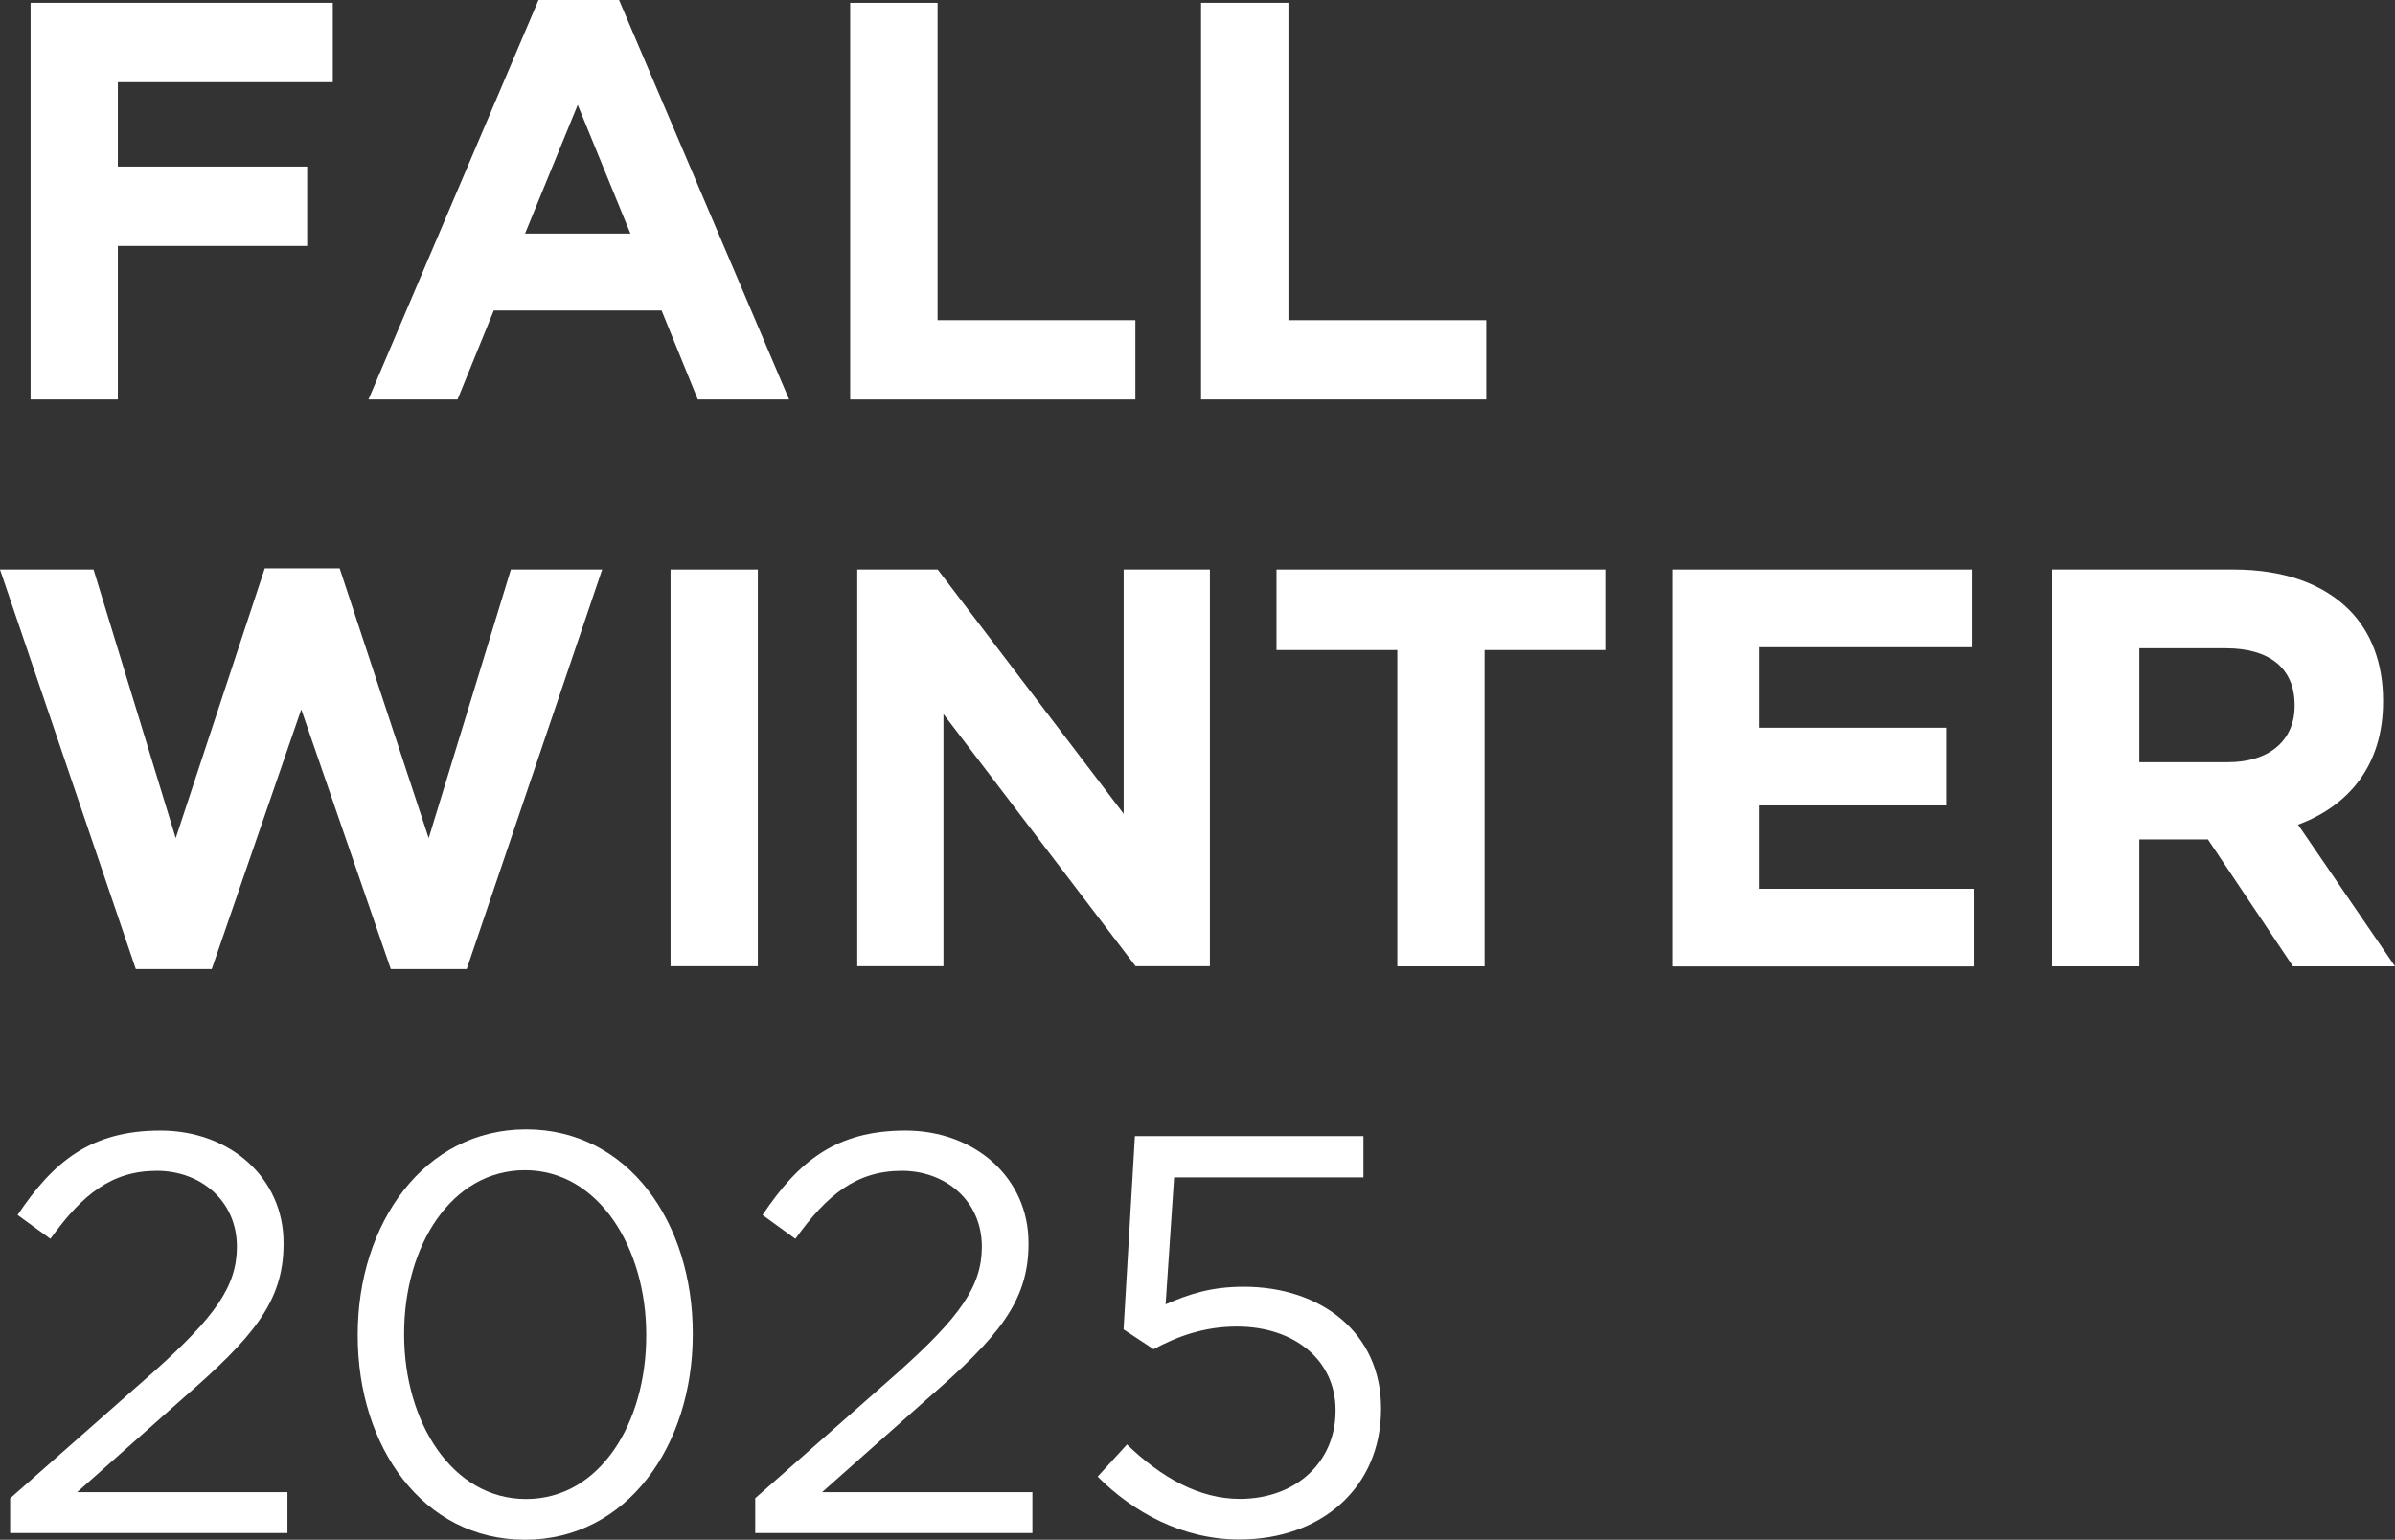
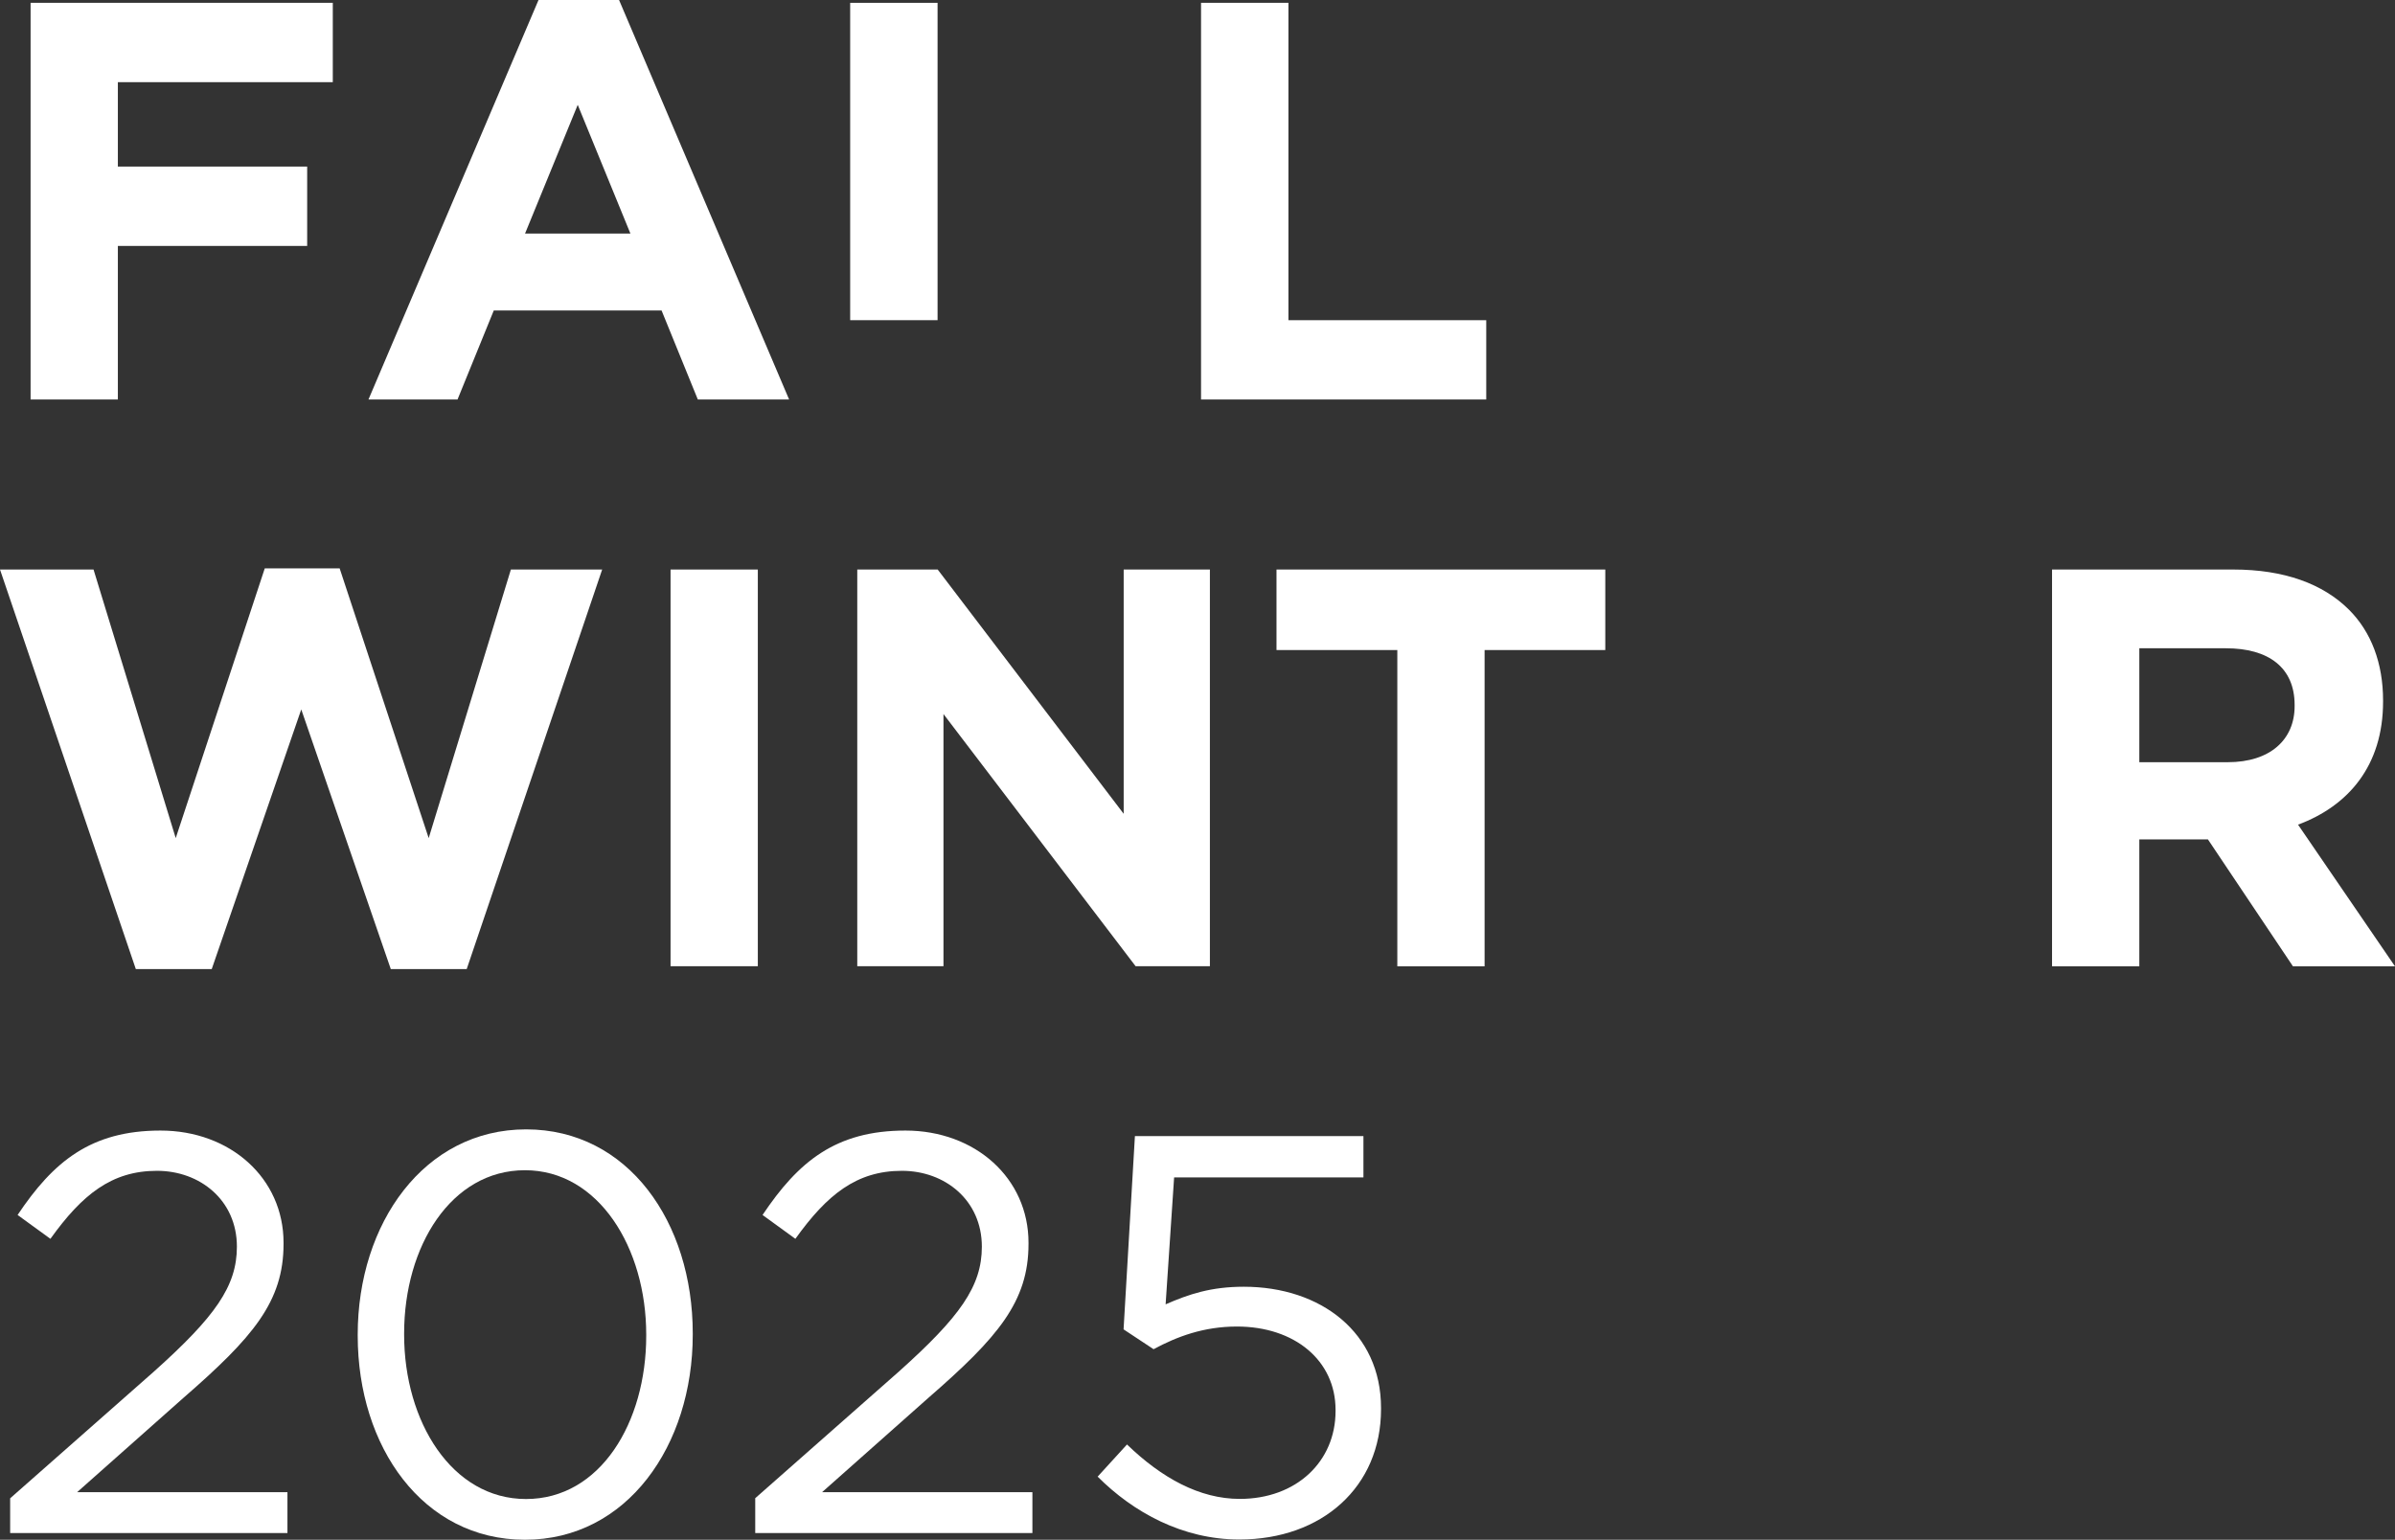
<svg xmlns="http://www.w3.org/2000/svg" id="_レイヤー_2" data-name="レイヤー 2" viewBox="0 0 202.8 130.42">
  <rect x="0" y="0" width="202.8" height="130.42" fill="#333333" stroke="none" />
  <defs>
    <style>
      .cls-1 {
        fill: #fff;
      }
    </style>
  </defs>
  <g id="_レイヤー_1-2" data-name="レイヤー 1">
    <g>
      <path class="cls-1" d="M2.59.24h25.59v6.72H9.98v7.15h16.03v6.72H9.98v13.01H2.59V.24Z" />
      <path class="cls-1" d="M45.6,0h6.82l14.4,33.84h-7.73l-3.07-7.54h-14.21l-3.07,7.54h-7.54L45.6,0ZM53.38,19.78l-4.46-10.9-4.46,10.9h8.93Z" />
-       <path class="cls-1" d="M72,.24h7.39v26.88h16.75v6.72h-24.15V.24Z" />
+       <path class="cls-1" d="M72,.24h7.39v26.88h16.75h-24.15V.24Z" />
      <path class="cls-1" d="M101.71.24h7.39v26.88h16.75v6.72h-24.15V.24Z" />
      <path class="cls-1" d="M0,48.24h7.92l6.96,22.75,7.54-22.85h6.34l7.54,22.85,6.96-22.75h7.73l-11.47,33.84h-6.43l-7.58-21.99-7.58,21.99h-6.43L0,48.24Z" />
      <path class="cls-1" d="M56.78,48.24h7.39v33.6h-7.39v-33.6Z" />
      <path class="cls-1" d="M72.58,48.24h6.82l15.75,20.69v-20.69h7.3v33.6h-6.29l-16.27-21.36v21.36h-7.3v-33.6Z" />
      <path class="cls-1" d="M118.32,55.06h-10.23v-6.82h27.84v6.82h-10.22v26.79h-7.39v-26.79Z" />
-       <path class="cls-1" d="M141.6,48.24h25.35v6.58h-18v6.82h15.84v6.58h-15.84v7.06h18.24v6.58h-25.59v-33.6Z" />
      <path class="cls-1" d="M173.76,48.24h15.36c4.27,0,7.58,1.2,9.79,3.41,1.87,1.87,2.88,4.51,2.88,7.68v.1c0,5.42-2.93,8.83-7.2,10.42l8.21,12h-8.64l-7.2-10.75h-5.81v10.75h-7.39v-33.6ZM188.64,64.56c3.6,0,5.66-1.92,5.66-4.75v-.1c0-3.17-2.21-4.8-5.81-4.8h-7.34v9.65h7.49Z" />
      <path class="cls-1" d="M.86,126.91l12.19-10.75c5.14-4.61,7.01-7.2,7.01-10.56,0-3.94-3.12-6.43-6.77-6.43-3.84,0-6.34,2.02-9.02,5.76l-2.78-2.02c3.02-4.51,6.19-7.15,12.1-7.15s10.42,4.03,10.42,9.5v.1c0,4.9-2.59,7.92-8.5,13.06l-8.98,7.97h17.81v3.46H.86v-2.93Z" />
      <path class="cls-1" d="M30.29,113.14v-.1c0-9.41,5.62-17.38,14.26-17.38s14.11,7.87,14.11,17.28v.1c0,9.41-5.57,17.38-14.21,17.38s-14.16-7.87-14.16-17.28ZM54.72,113.14v-.1c0-7.34-4.03-13.92-10.27-13.92s-10.23,6.43-10.23,13.83v.1c0,7.34,4.03,13.92,10.32,13.92s10.18-6.48,10.18-13.83Z" />
      <path class="cls-1" d="M63.94,126.91l12.19-10.75c5.14-4.61,7.01-7.2,7.01-10.56,0-3.94-3.12-6.43-6.77-6.43-3.84,0-6.34,2.02-9.02,5.76l-2.78-2.02c3.02-4.51,6.19-7.15,12.1-7.15s10.42,4.03,10.42,9.5v.1c0,4.9-2.59,7.92-8.5,13.06l-8.98,7.97h17.81v3.46h-23.47v-2.93Z" />
      <path class="cls-1" d="M92.93,125.09l2.5-2.74c2.93,2.83,6.14,4.61,9.55,4.61,4.8,0,8.11-3.17,8.11-7.44v-.1c0-4.18-3.46-7.06-8.35-7.06-2.83,0-5.09.86-7.06,1.92l-2.54-1.68.96-16.37h19.35v3.5h-16.03l-.72,10.75c1.97-.86,3.84-1.49,6.62-1.49,6.53,0,11.62,3.89,11.62,10.27v.1c0,6.58-4.99,11.04-12,11.04-4.8,0-8.98-2.3-12-5.33Z" />
    </g>
  </g>
</svg>